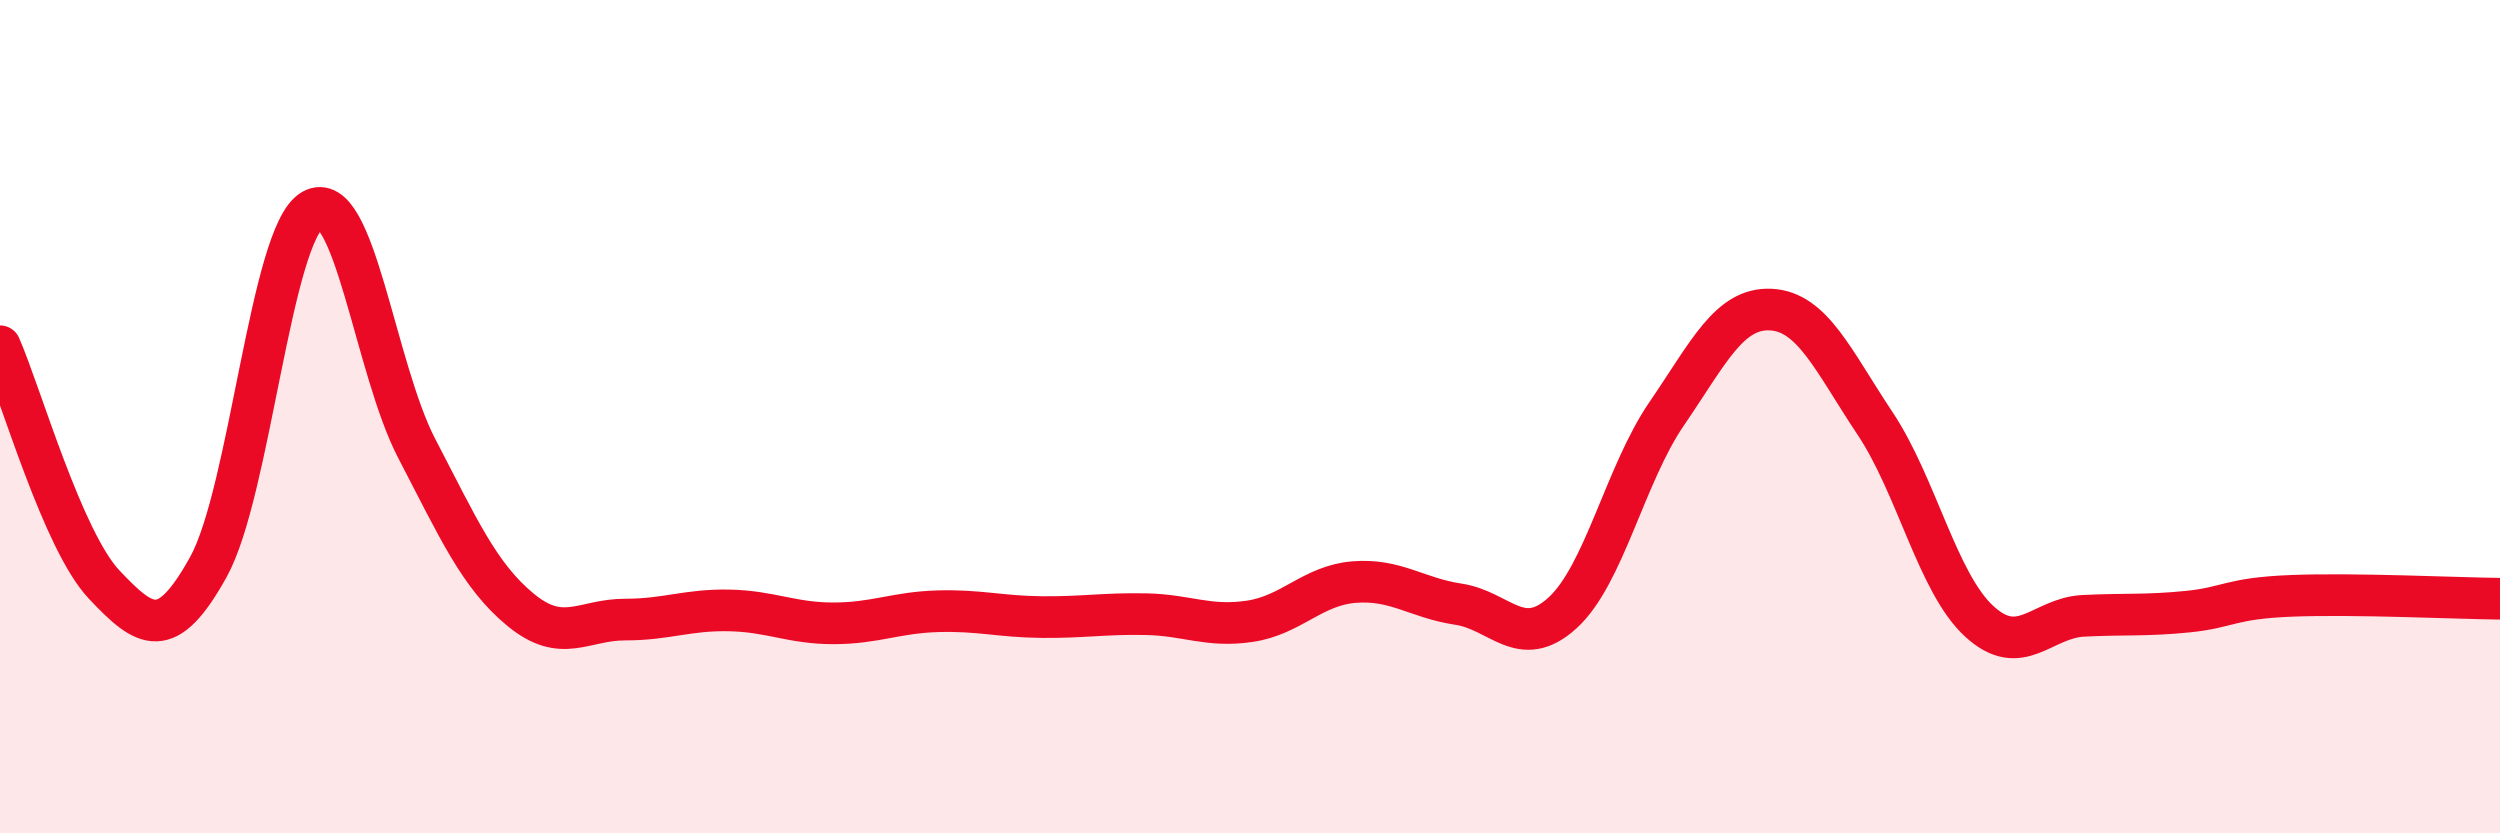
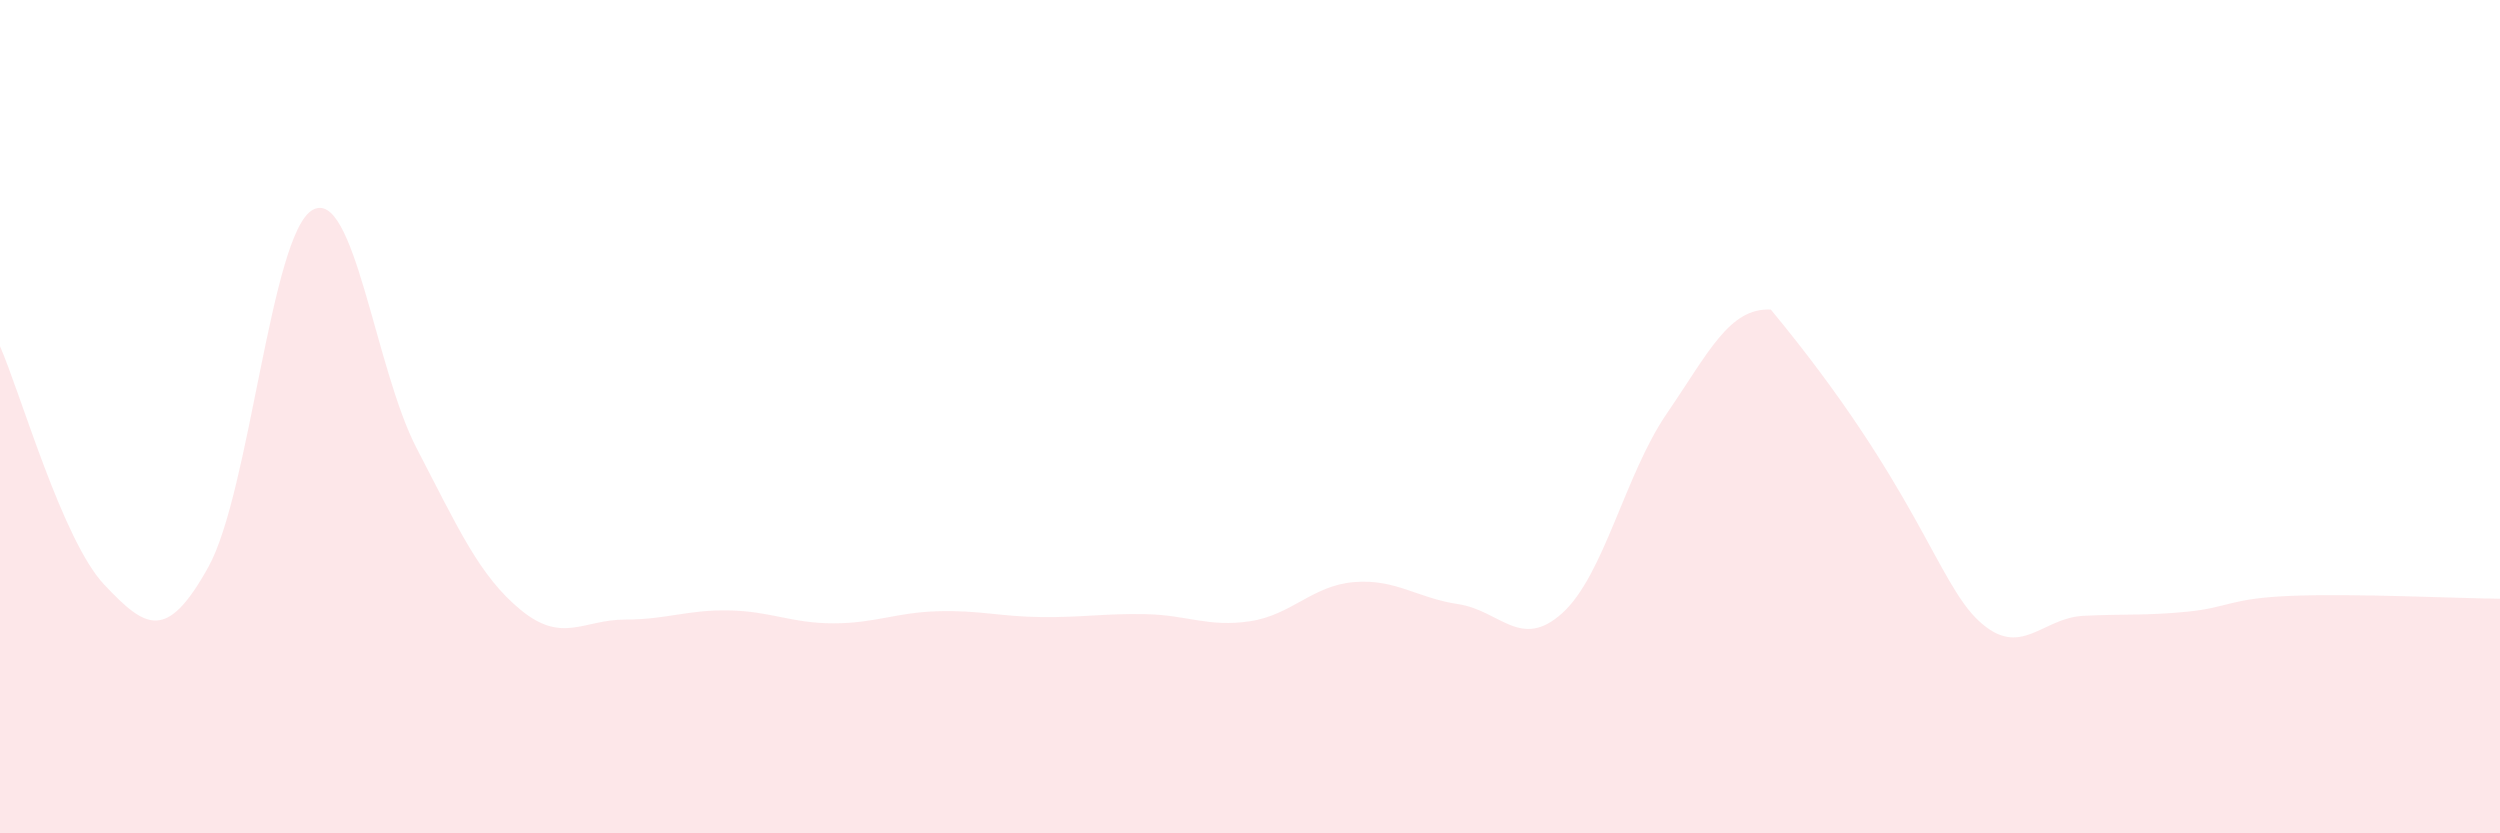
<svg xmlns="http://www.w3.org/2000/svg" width="60" height="20" viewBox="0 0 60 20">
-   <path d="M 0,8.31 C 0.5,9.45 1.5,12.97 2.5,14.03 C 3.5,15.09 4,15.41 5,13.61 C 6,11.81 6.5,5.61 7.5,5.04 C 8.5,4.47 9,8.84 10,10.76 C 11,12.68 11.5,13.82 12.5,14.64 C 13.5,15.46 14,14.87 15,14.87 C 16,14.87 16.5,14.63 17.5,14.65 C 18.5,14.67 19,14.96 20,14.96 C 21,14.96 21.5,14.7 22.5,14.67 C 23.5,14.64 24,14.8 25,14.81 C 26,14.82 26.5,14.72 27.5,14.74 C 28.5,14.76 29,15.06 30,14.91 C 31,14.76 31.5,14.05 32.5,13.97 C 33.5,13.89 34,14.35 35,14.5 C 36,14.65 36.5,15.62 37.5,14.71 C 38.5,13.8 39,11.39 40,9.93 C 41,8.47 41.5,7.38 42.5,7.43 C 43.5,7.48 44,8.66 45,10.16 C 46,11.66 46.5,13.99 47.5,14.91 C 48.5,15.83 49,14.83 50,14.78 C 51,14.73 51.5,14.78 52.5,14.68 C 53.5,14.58 53.5,14.36 55,14.3 C 56.5,14.24 59,14.36 60,14.37L60 20L0 20Z" fill="#EB0A25" opacity="0.1" stroke-linecap="round" stroke-linejoin="round" />
-   <path d="M 0,8.31 C 0.5,9.45 1.5,12.97 2.5,14.03 C 3.5,15.09 4,15.41 5,13.61 C 6,11.81 6.5,5.61 7.5,5.04 C 8.5,4.47 9,8.84 10,10.76 C 11,12.68 11.5,13.82 12.5,14.64 C 13.5,15.46 14,14.87 15,14.87 C 16,14.87 16.5,14.63 17.5,14.65 C 18.5,14.67 19,14.96 20,14.96 C 21,14.96 21.5,14.7 22.5,14.67 C 23.5,14.64 24,14.8 25,14.81 C 26,14.82 26.5,14.72 27.5,14.74 C 28.5,14.76 29,15.06 30,14.91 C 31,14.76 31.5,14.05 32.5,13.97 C 33.5,13.89 34,14.35 35,14.5 C 36,14.65 36.5,15.62 37.5,14.71 C 38.5,13.8 39,11.39 40,9.93 C 41,8.47 41.5,7.38 42.5,7.43 C 43.5,7.48 44,8.66 45,10.16 C 46,11.66 46.5,13.99 47.5,14.91 C 48.5,15.83 49,14.83 50,14.78 C 51,14.73 51.5,14.78 52.5,14.68 C 53.5,14.58 53.5,14.36 55,14.3 C 56.5,14.24 59,14.36 60,14.37" stroke="#EB0A25" stroke-width="1" fill="none" stroke-linecap="round" stroke-linejoin="round" />
+   <path d="M 0,8.31 C 0.5,9.45 1.5,12.97 2.5,14.03 C 3.5,15.09 4,15.41 5,13.61 C 6,11.81 6.5,5.61 7.5,5.04 C 8.5,4.47 9,8.84 10,10.76 C 11,12.68 11.5,13.82 12.5,14.64 C 13.5,15.46 14,14.87 15,14.87 C 16,14.87 16.5,14.63 17.5,14.65 C 18.5,14.67 19,14.96 20,14.96 C 21,14.96 21.5,14.7 22.5,14.67 C 23.5,14.64 24,14.8 25,14.81 C 26,14.82 26.5,14.72 27.5,14.74 C 28.5,14.76 29,15.06 30,14.91 C 31,14.76 31.5,14.05 32.5,13.97 C 33.5,13.89 34,14.35 35,14.5 C 36,14.65 36.5,15.62 37.5,14.71 C 38.5,13.8 39,11.39 40,9.93 C 41,8.47 41.5,7.38 42.5,7.43 C 46,11.66 46.5,13.99 47.5,14.91 C 48.5,15.83 49,14.83 50,14.78 C 51,14.73 51.5,14.78 52.5,14.68 C 53.5,14.58 53.5,14.36 55,14.3 C 56.5,14.24 59,14.36 60,14.37L60 20L0 20Z" fill="#EB0A25" opacity="0.1" stroke-linecap="round" stroke-linejoin="round" />
</svg>